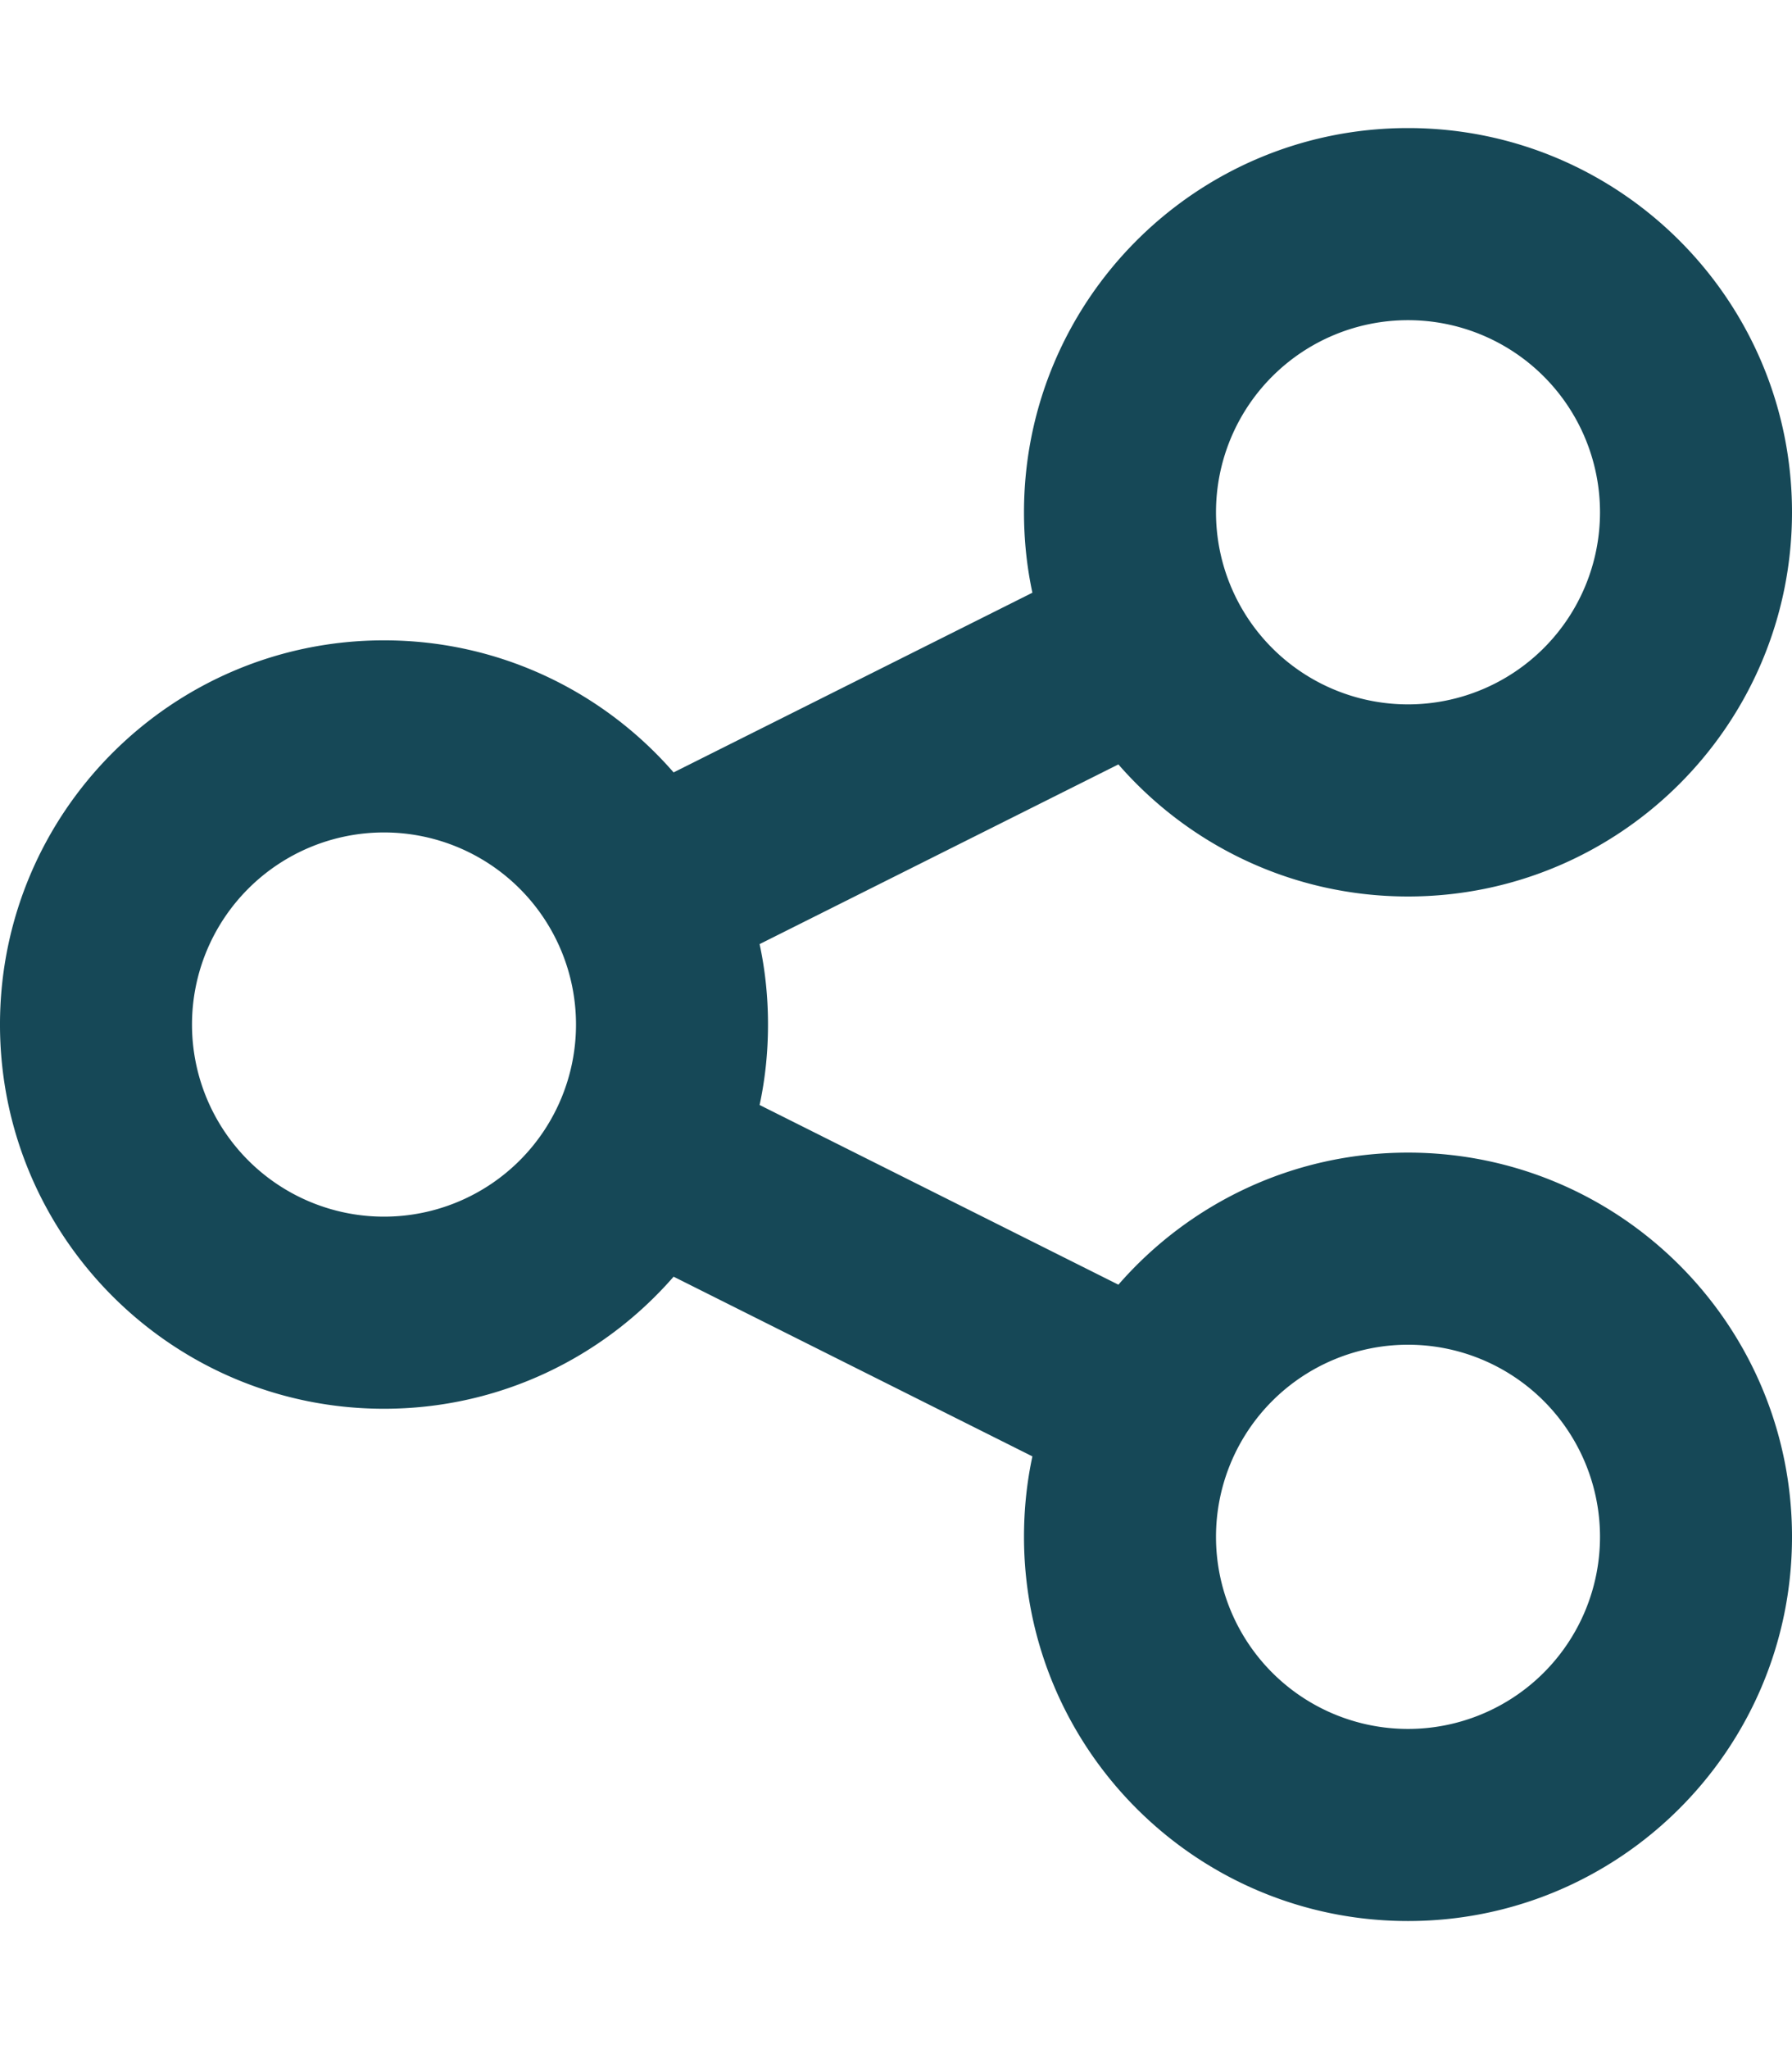
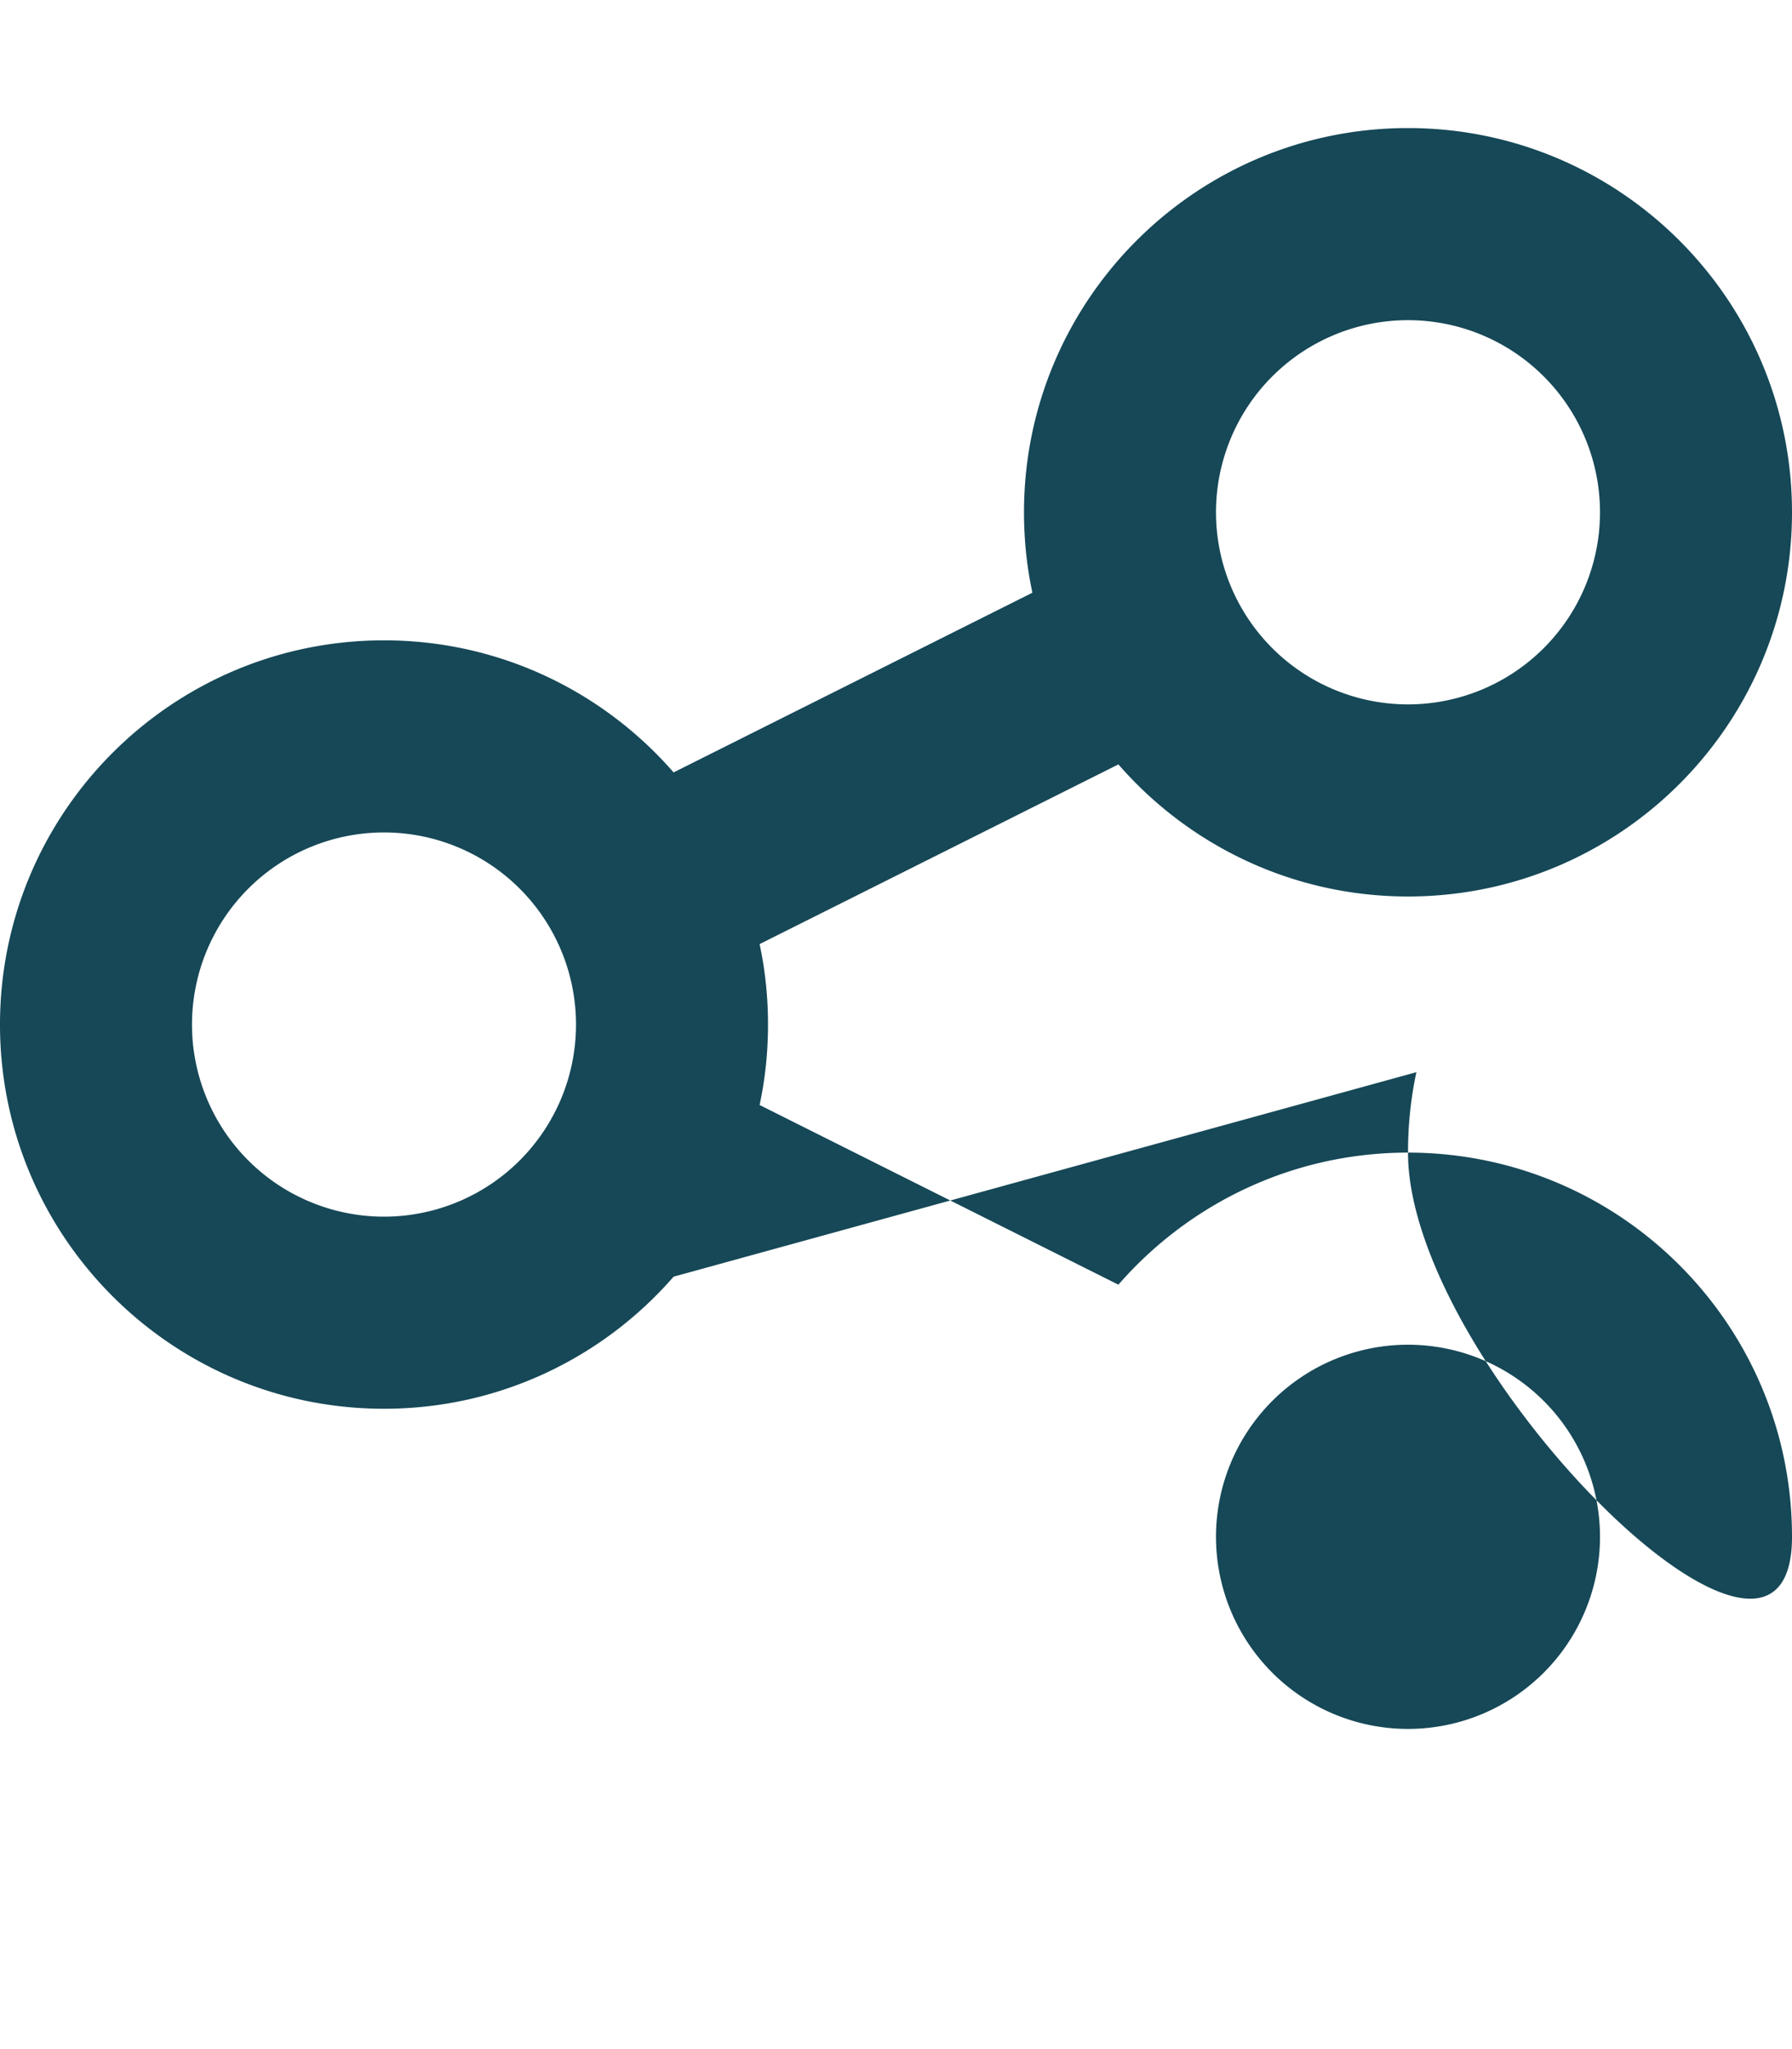
<svg xmlns="http://www.w3.org/2000/svg" viewBox="0 0 448 512">
-   <path opacity="1" fill="#164857" d="M448 128c0 53-43 96-96 96c-28.9 0-54.8-12.8-72.4-33l-89.7 44.9c1.4 6.5 2.1 13.2 2.1 20.1s-.7 13.6-2.1 20.1L279.6 321c17.6-20.2 43.5-33 72.4-33c53 0 96 43 96 96s-43 96-96 96s-96-43-96-96c0-6.9 .7-13.6 2.1-20.1L168.4 319c-17.6 20.2-43.5 33-72.4 33c-53 0-96-43-96-96s43-96 96-96c28.9 0 54.8 12.8 72.4 33l89.7-44.9c-1.4-6.5-2.1-13.2-2.1-20.1c0-53 43-96 96-96s96 43 96 96zM96 304a48 48 0 1 0 0-96 48 48 0 1 0 0 96zM400 128a48 48 0 1 0 -96 0 48 48 0 1 0 96 0zM352 432a48 48 0 1 0 0-96 48 48 0 1 0 0 96z" />
+   <path opacity="1" fill="#164857" d="M448 128c0 53-43 96-96 96c-28.9 0-54.8-12.8-72.4-33l-89.7 44.9c1.4 6.5 2.1 13.2 2.1 20.1s-.7 13.6-2.1 20.1L279.6 321c17.6-20.2 43.5-33 72.4-33c53 0 96 43 96 96s-96-43-96-96c0-6.9 .7-13.6 2.1-20.1L168.4 319c-17.6 20.2-43.5 33-72.4 33c-53 0-96-43-96-96s43-96 96-96c28.9 0 54.8 12.8 72.4 33l89.7-44.9c-1.4-6.5-2.1-13.2-2.1-20.1c0-53 43-96 96-96s96 43 96 96zM96 304a48 48 0 1 0 0-96 48 48 0 1 0 0 96zM400 128a48 48 0 1 0 -96 0 48 48 0 1 0 96 0zM352 432a48 48 0 1 0 0-96 48 48 0 1 0 0 96z" />
</svg>